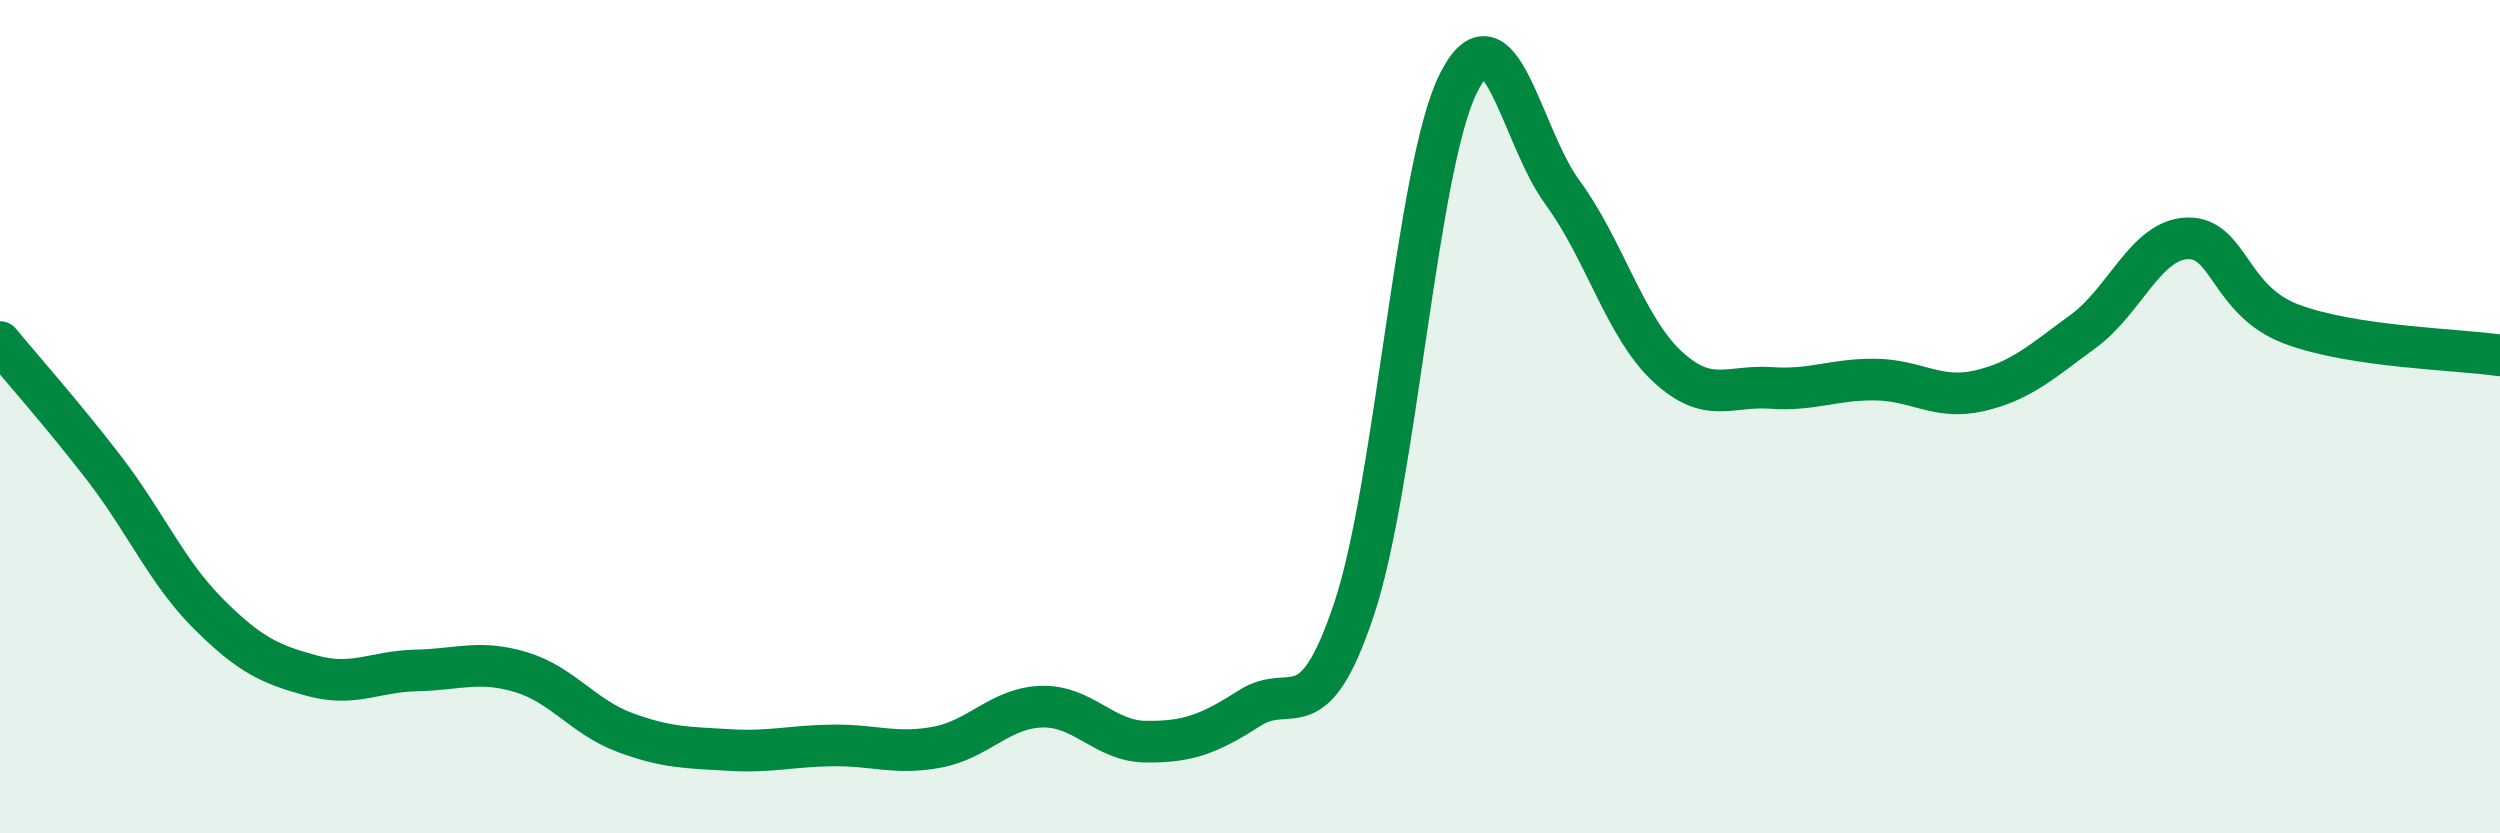
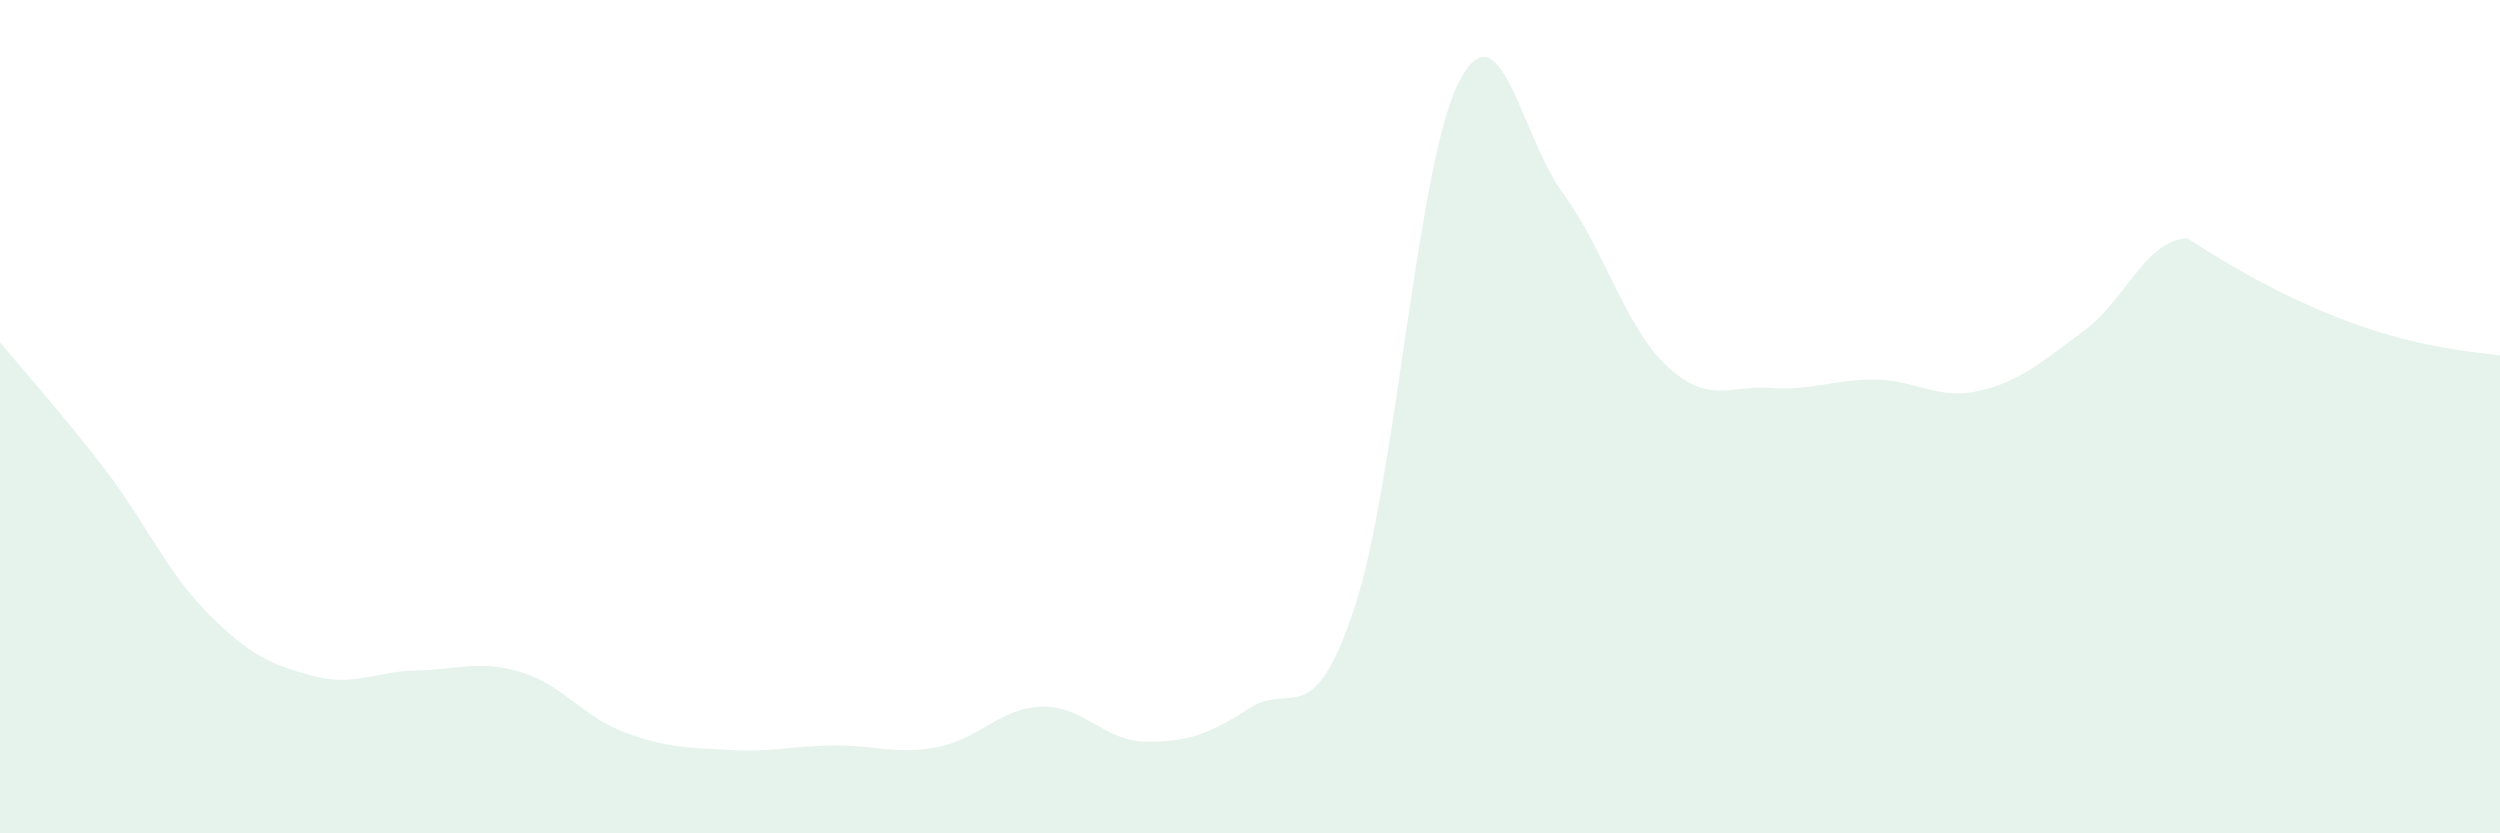
<svg xmlns="http://www.w3.org/2000/svg" width="60" height="20" viewBox="0 0 60 20">
-   <path d="M 0,8.21 C 0.5,8.82 1.5,9.94 2.5,11.24 C 3.5,12.54 4,13.73 5,14.73 C 6,15.73 6.5,15.95 7.5,16.22 C 8.5,16.49 9,16.11 10,16.09 C 11,16.07 11.5,15.83 12.5,16.13 C 13.5,16.43 14,17.21 15,17.58 C 16,17.95 16.5,17.94 17.5,18 C 18.5,18.06 19,17.9 20,17.89 C 21,17.88 21.5,18.12 22.5,17.93 C 23.5,17.74 24,16.99 25,16.96 C 26,16.93 26.5,17.79 27.5,17.8 C 28.5,17.81 29,17.63 30,16.99 C 31,16.35 31.5,17.61 32.5,14.61 C 33.5,11.61 34,4 35,2 C 36,0 36.5,3.26 37.5,4.62 C 38.5,5.98 39,7.84 40,8.78 C 41,9.72 41.5,9.24 42.5,9.31 C 43.5,9.38 44,9.1 45,9.11 C 46,9.12 46.5,9.61 47.5,9.38 C 48.5,9.15 49,8.68 50,7.95 C 51,7.22 51.5,5.75 52.5,5.72 C 53.5,5.69 53.5,7.22 55,7.78 C 56.5,8.34 59,8.38 60,8.53L60 20L0 20Z" fill="#008740" opacity="0.1" stroke-linecap="round" stroke-linejoin="round" />
-   <path d="M 0,8.21 C 0.5,8.82 1.5,9.94 2.5,11.24 C 3.5,12.54 4,13.73 5,14.73 C 6,15.73 6.5,15.95 7.5,16.22 C 8.5,16.49 9,16.11 10,16.09 C 11,16.07 11.5,15.83 12.5,16.13 C 13.5,16.43 14,17.21 15,17.58 C 16,17.95 16.5,17.94 17.5,18 C 18.5,18.06 19,17.9 20,17.89 C 21,17.88 21.5,18.12 22.5,17.93 C 23.5,17.74 24,16.99 25,16.96 C 26,16.93 26.5,17.79 27.5,17.8 C 28.5,17.81 29,17.63 30,16.99 C 31,16.35 31.5,17.61 32.5,14.61 C 33.5,11.61 34,4 35,2 C 36,0 36.5,3.26 37.5,4.62 C 38.5,5.98 39,7.84 40,8.78 C 41,9.72 41.5,9.24 42.5,9.31 C 43.5,9.38 44,9.1 45,9.11 C 46,9.12 46.5,9.61 47.5,9.38 C 48.5,9.15 49,8.68 50,7.95 C 51,7.22 51.5,5.75 52.5,5.72 C 53.5,5.69 53.5,7.22 55,7.78 C 56.5,8.34 59,8.38 60,8.53" stroke="#008740" stroke-width="1" fill="none" stroke-linecap="round" stroke-linejoin="round" />
+   <path d="M 0,8.21 C 0.5,8.82 1.5,9.94 2.5,11.24 C 3.5,12.54 4,13.73 5,14.73 C 6,15.73 6.5,15.95 7.5,16.22 C 8.5,16.49 9,16.11 10,16.09 C 11,16.07 11.5,15.83 12.5,16.13 C 13.5,16.43 14,17.21 15,17.58 C 16,17.95 16.5,17.94 17.5,18 C 18.5,18.06 19,17.9 20,17.89 C 21,17.88 21.5,18.12 22.5,17.93 C 23.5,17.74 24,16.99 25,16.96 C 26,16.93 26.5,17.79 27.5,17.8 C 28.5,17.81 29,17.63 30,16.99 C 31,16.35 31.5,17.61 32.5,14.61 C 33.5,11.61 34,4 35,2 C 36,0 36.5,3.26 37.5,4.62 C 38.5,5.98 39,7.84 40,8.78 C 41,9.72 41.5,9.24 42.5,9.31 C 43.5,9.38 44,9.1 45,9.11 C 46,9.12 46.5,9.61 47.5,9.38 C 48.5,9.15 49,8.68 50,7.95 C 51,7.22 51.5,5.75 52.5,5.72 C 56.5,8.34 59,8.38 60,8.53L60 20L0 20Z" fill="#008740" opacity="0.1" stroke-linecap="round" stroke-linejoin="round" />
</svg>